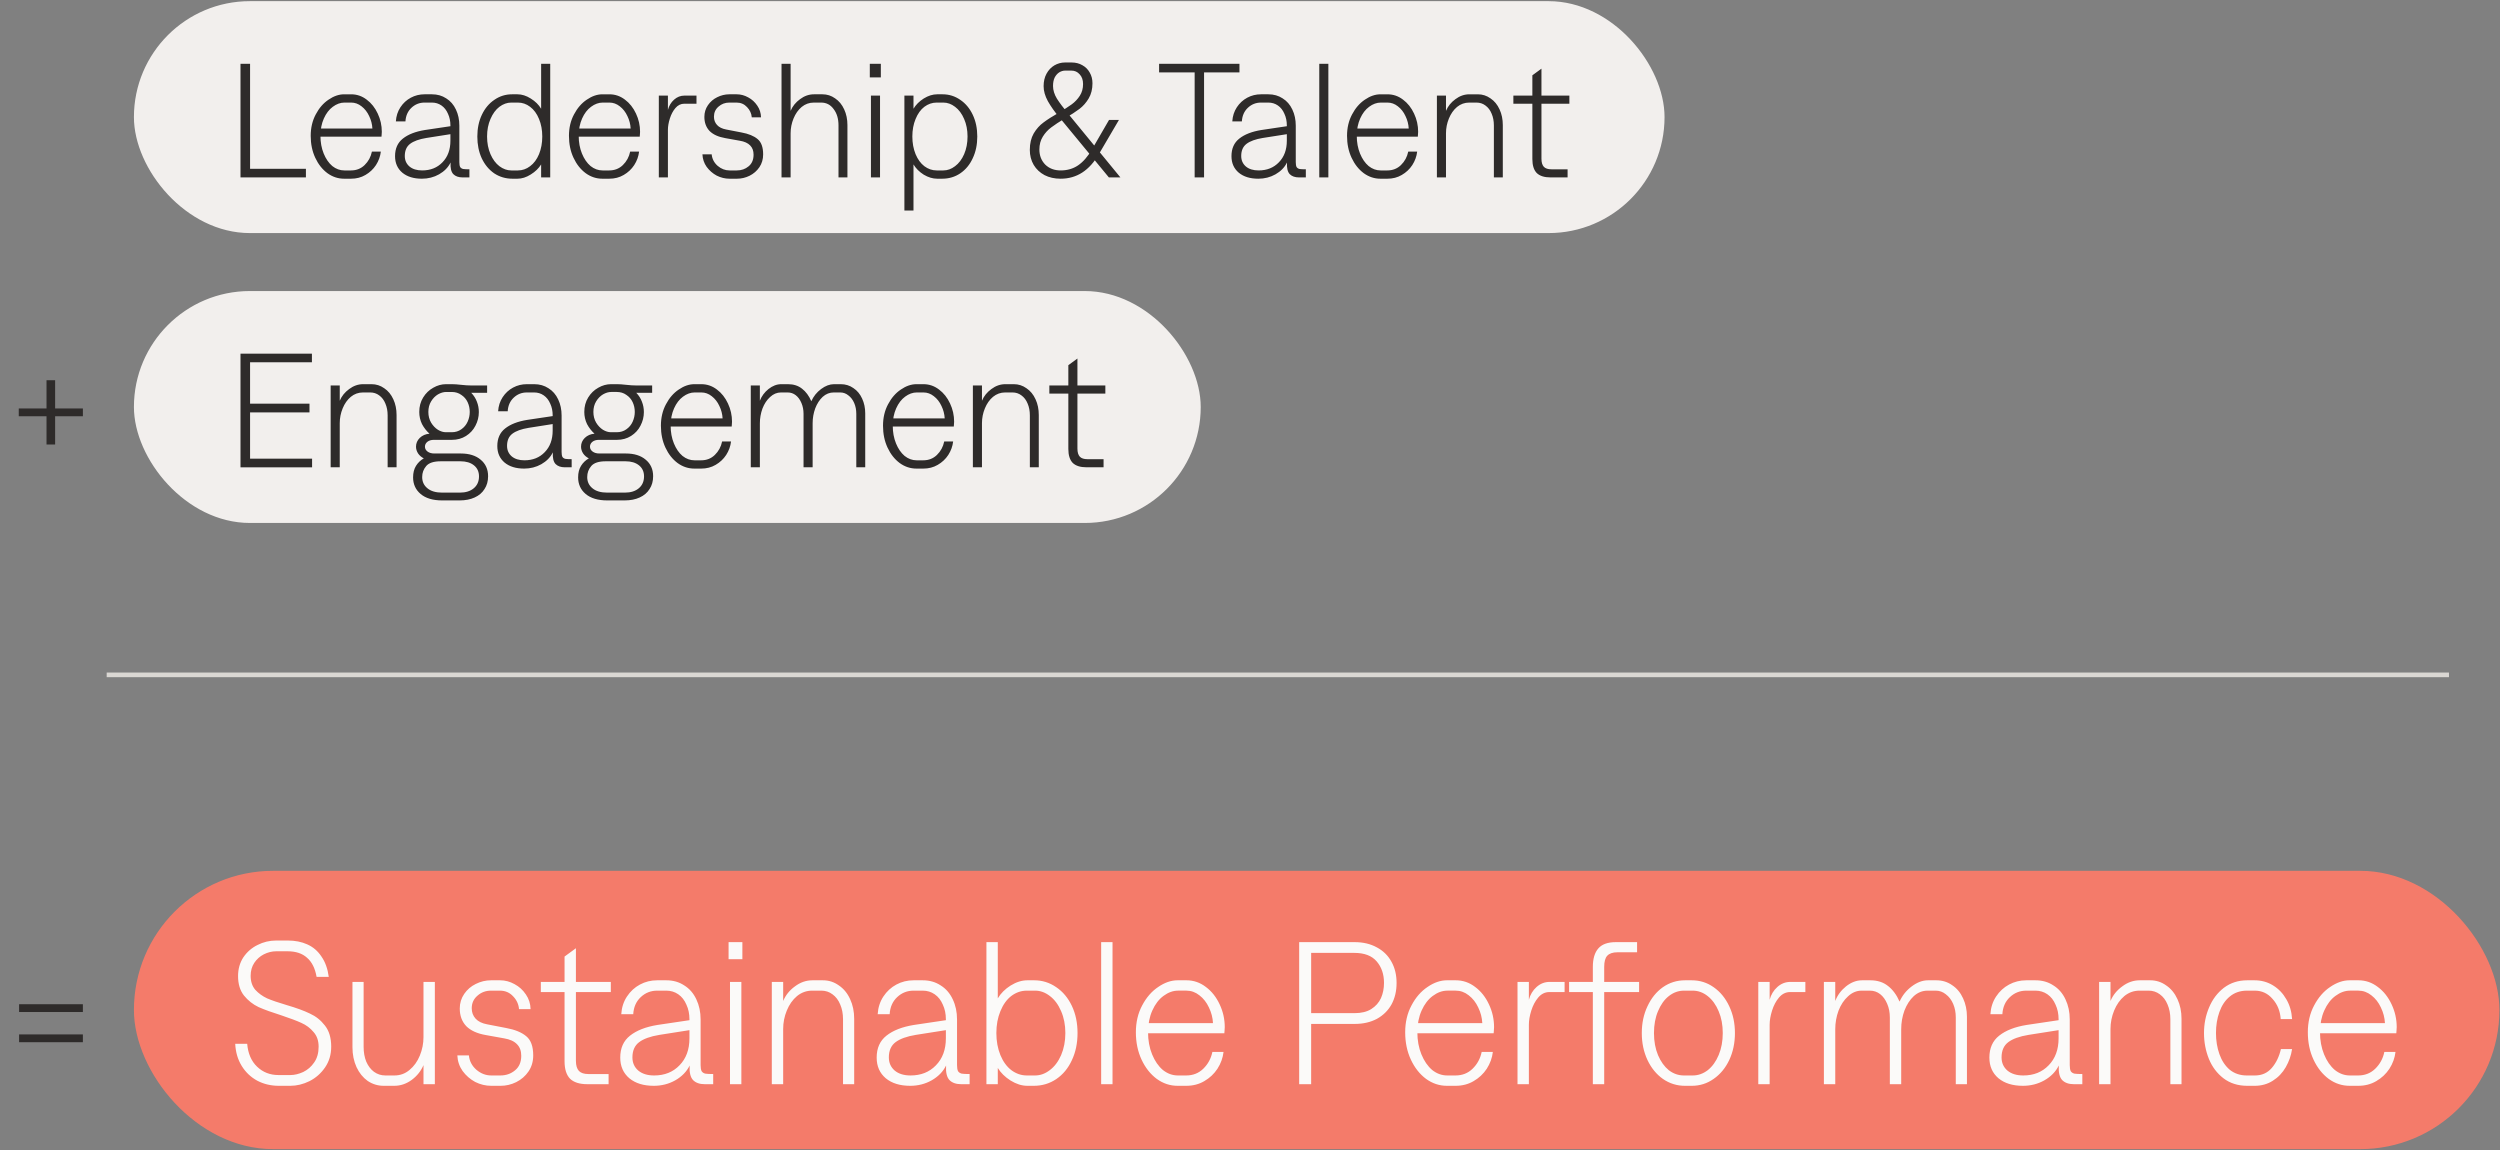
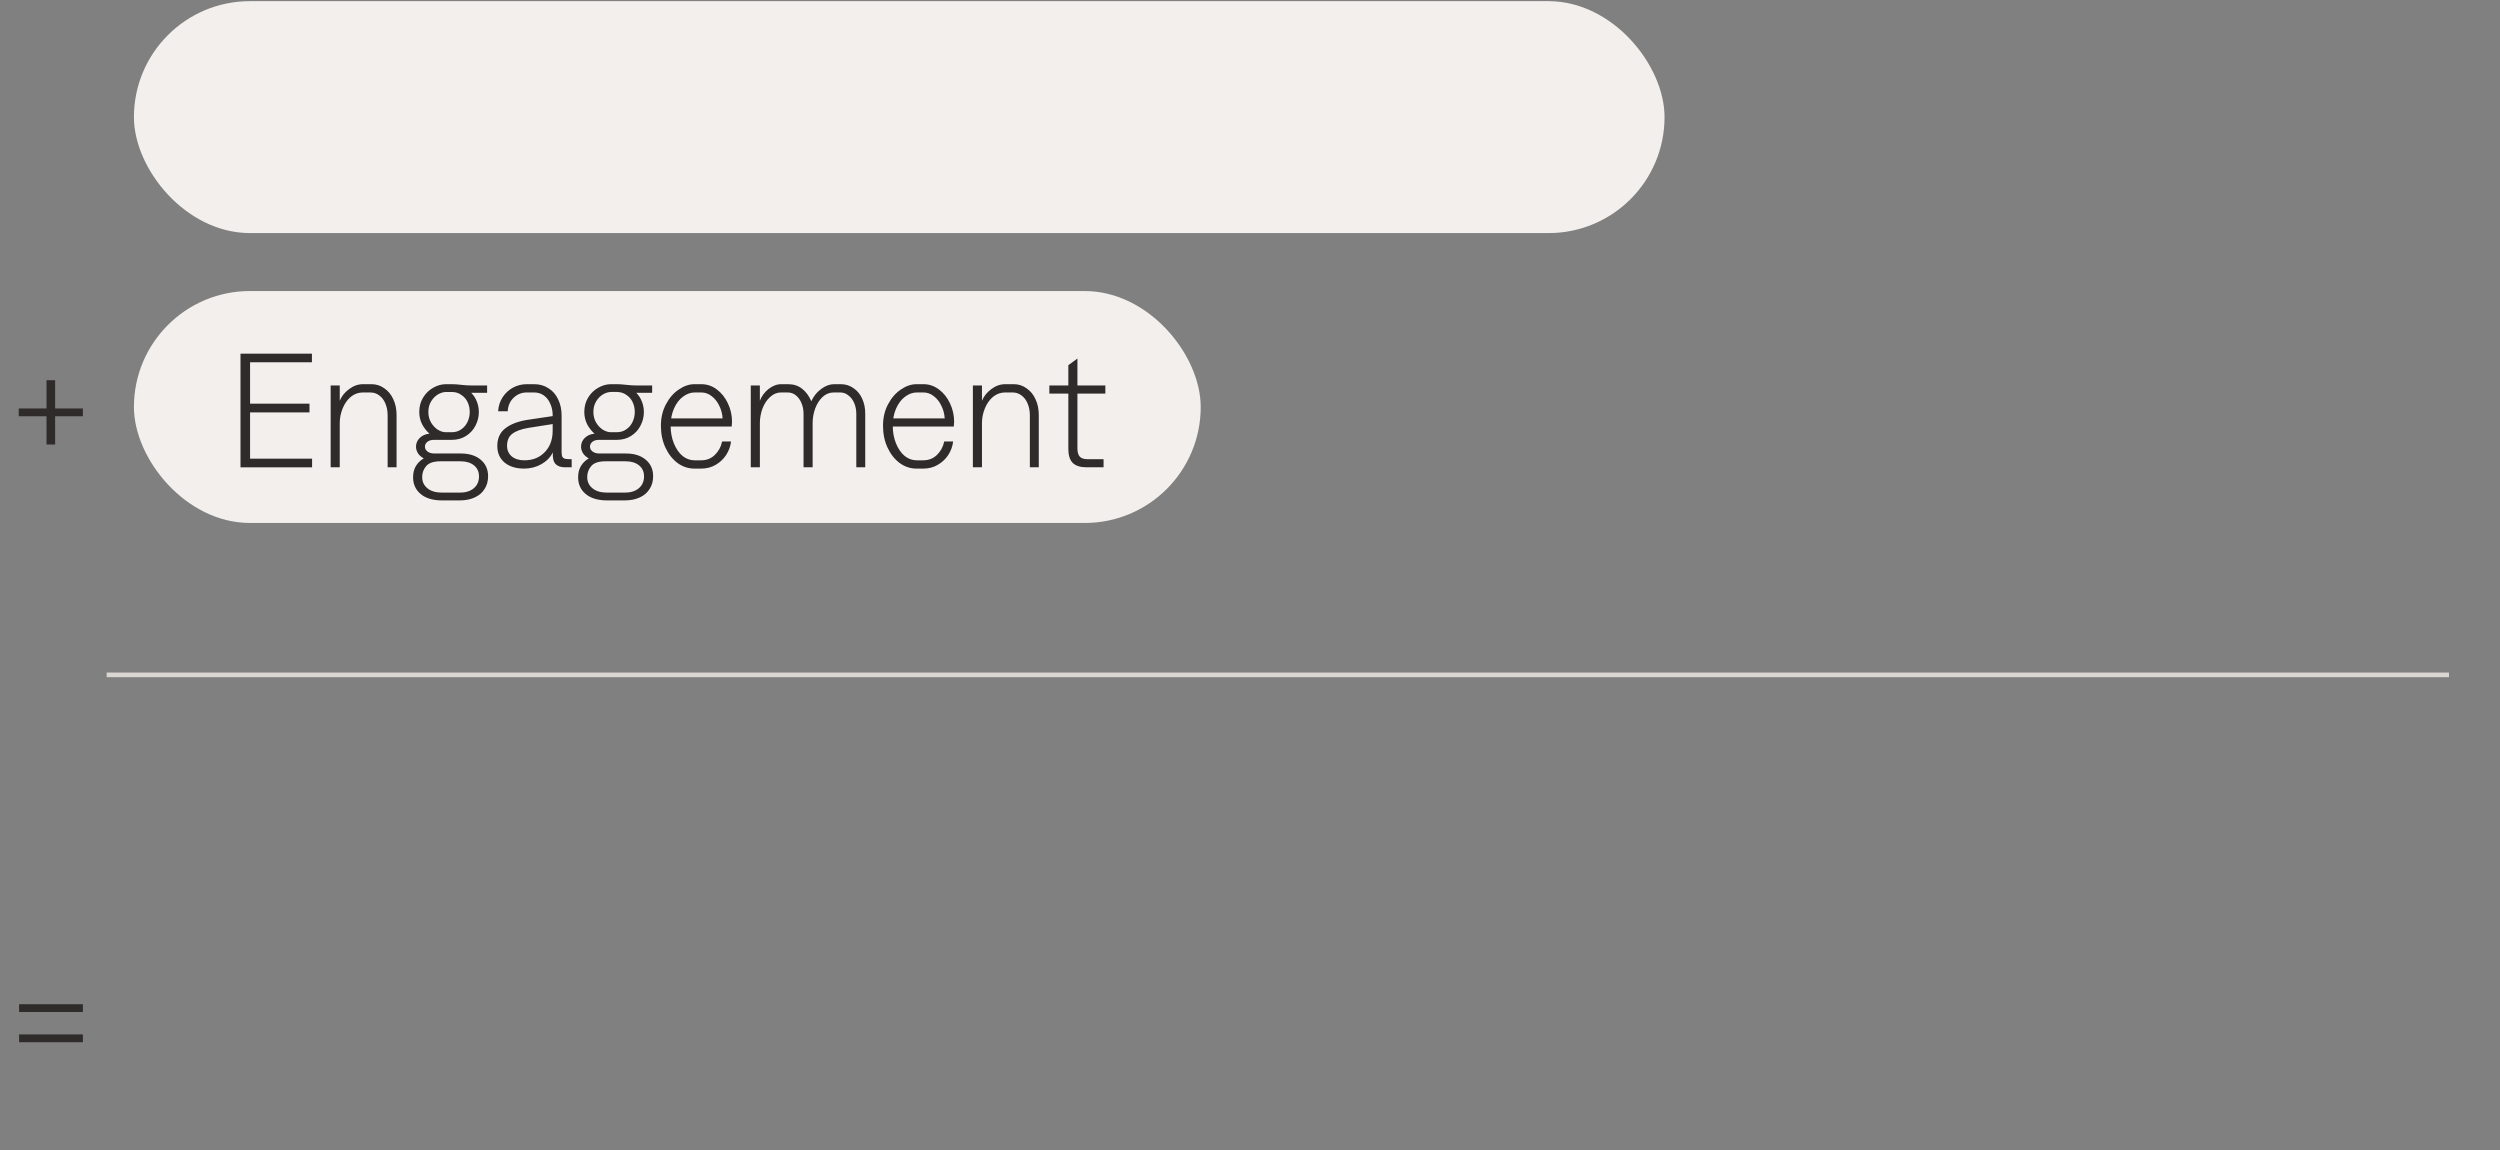
<svg xmlns="http://www.w3.org/2000/svg" fill="none" height="248" viewBox="0 0 539 248" width="539">
  <rect x="0" y="0" width="539" height="248" fill="#808080" stroke="none" />
  <rect fill="#f2efed" height="50" rx="25" width="330" x="28.875" y=".25" />
-   <path d="m51.85 13.75h2.065v22.645h12.04v1.855h-14.105zm17.239 15.54c0 1.4.233 2.672.7 3.815.467 1.143 1.085 2.042 1.855 2.695.793.63 1.657.945 2.59.945h1.435c1.167 0 2.147-.385 2.94-1.155.817-.793 1.342-1.762 1.575-2.905h1.925c-.117 1.027-.467 1.995-1.05 2.905-.583.887-1.342 1.598-2.275 2.135-.91.537-1.948.805-3.115.805h-1.47c-1.307 0-2.508-.397-3.605-1.19-1.097-.817-1.972-1.925-2.625-3.325-.653-1.4-.98-2.975-.98-4.725 0-1.727.362-3.267 1.085-4.62.723-1.377 1.645-2.438 2.765-3.185 1.12-.77 2.24-1.155 3.36-1.155h1.505c1.237 0 2.357.385 3.36 1.155 1.003.747 1.797 1.75 2.38 3.01.583 1.237.875 2.543.875 3.92 0 .21-.012.408-.035.595 0 .163-.012.315-.035.455h-14.105v-1.75h12.145c-.047-.933-.28-1.832-.7-2.695-.397-.863-.945-1.563-1.645-2.1-.677-.537-1.423-.805-2.24-.805h-1.435c-.863 0-1.703.303-2.52.91-.793.583-1.435 1.423-1.925 2.52s-.735 2.345-.735 3.745zm21.859 9.24c-1.75 0-3.15-.432-4.2-1.295-1.05-.887-1.575-2.077-1.575-3.57 0-1.633.56-2.893 1.68-3.78 1.143-.91 2.73-1.528 4.76-1.855l5.88-.875v1.715l-5.565.875c-1.563.257-2.73.677-3.5 1.26s-1.155 1.458-1.155 2.625c0 .933.338 1.692 1.015 2.275.677.56 1.587.84 2.73.84 1.797 0 3.255-.583 4.375-1.75 1.143-1.167 1.715-2.718 1.715-4.655v-3.29c0-.933-.175-1.773-.525-2.52-.327-.77-.793-1.365-1.4-1.785-.607-.42-1.295-.63-2.065-.63h-1.575c-1.097 0-2.042.373-2.835 1.12-.793.747-1.225 1.727-1.295 2.94h-2.065c.07-1.143.397-2.158.98-3.045.583-.887 1.33-1.575 2.24-2.065s1.902-.735 2.975-.735h1.575c1.167 0 2.193.292 3.08.875.91.56 1.61 1.365 2.1 2.415.49 1.027.735 2.182.735 3.465v7.875c0 .467.058.817.175 1.05.14.21.35.35.63.42.28.047.735.07 1.365.07v1.75h-1.47c-.863 0-1.528-.233-1.995-.7-.467-.49-.665-1.33-.595-2.52-.513 1.05-1.342 1.902-2.485 2.555-1.12.63-2.357.945-3.71.945zm19.525 0c-1.447 0-2.754-.385-3.92-1.155-1.144-.793-2.042-1.878-2.695-3.255-.63-1.377-.945-2.94-.945-4.69s.326-3.313.98-4.69c.653-1.377 1.551-2.45 2.695-3.22 1.143-.793 2.415-1.19 3.815-1.19h1.155c.956 0 1.913.303 2.87.91.98.607 1.726 1.342 2.24 2.205v-9.695h1.96v24.5h-1.96v-2.8c-.514.84-1.26 1.563-2.24 2.17-.957.607-1.914.91-2.87.91zm1.19-1.785c.956 0 1.831-.303 2.625-.91.816-.607 1.458-1.47 1.925-2.59.466-1.143.7-2.415.7-3.815s-.234-2.66-.7-3.78c-.467-1.143-1.109-2.018-1.925-2.625-.794-.607-1.669-.91-2.625-.91h-1.435c-.887 0-1.739.303-2.555.91-.794.607-1.435 1.482-1.925 2.625-.49 1.12-.735 2.38-.735 3.78s.245 2.672.735 3.815c.49 1.12 1.131 1.983 1.925 2.59.816.607 1.668.91 2.555.91zm13.105-7.455c0 1.4.233 2.672.7 3.815.466 1.143 1.085 2.042 1.855 2.695.793.63 1.656.945 2.59.945h1.435c1.166 0 2.146-.385 2.94-1.155.816-.793 1.341-1.762 1.575-2.905h1.925c-.117 1.027-.467 1.995-1.05 2.905-.584.887-1.342 1.598-2.275 2.135-.91.537-1.949.805-3.115.805h-1.47c-1.307 0-2.509-.397-3.605-1.19-1.097-.817-1.972-1.925-2.625-3.325-.654-1.4-.98-2.975-.98-4.725 0-1.727.361-3.267 1.085-4.62.723-1.377 1.645-2.438 2.765-3.185 1.12-.77 2.24-1.155 3.36-1.155h1.505c1.236 0 2.356.385 3.36 1.155 1.003.747 1.796 1.75 2.38 3.01.583 1.237.875 2.543.875 3.92 0 .21-.012.408-.035.595 0 .163-.012.315-.035.455h-14.105v-1.75h12.145c-.047-.933-.28-1.832-.7-2.695-.397-.863-.945-1.563-1.645-2.1-.677-.537-1.424-.805-2.24-.805h-1.435c-.864 0-1.704.303-2.52.91-.794.583-1.435 1.423-1.925 2.52s-.735 2.345-.735 3.745zm22.769-6.93c-.747 0-1.388.315-1.925.945-.513.607-.91 1.353-1.19 2.24s-.42 1.703-.42 2.45v10.255h-1.96v-17.64h1.96v3.08c.233-.887.677-1.622 1.33-2.205s1.4-.875 2.24-.875h2.59v1.75zm9.752 16.17c-.957 0-1.879-.222-2.765-.665-.864-.467-1.587-1.097-2.17-1.89-.56-.793-.864-1.692-.91-2.695h1.995c.093.98.525 1.808 1.295 2.485.77.653 1.621.98 2.555.98h1.575c.98 0 1.82-.292 2.52-.875.723-.583 1.085-1.423 1.085-2.52 0-.84-.245-1.505-.735-1.995-.49-.513-1.237-.852-2.24-1.015l-3.115-.56c-1.494-.257-2.625-.77-3.395-1.54-.747-.793-1.12-1.808-1.12-3.045 0-.933.256-1.773.77-2.52.513-.747 1.178-1.318 1.995-1.715.84-.42 1.715-.63 2.625-.63h1.575c.863 0 1.691.222 2.485.665.793.42 1.446 1.015 1.96 1.785.513.747.781 1.587.805 2.52h-1.995c-.07-.84-.409-1.575-1.015-2.205-.607-.653-1.365-.98-2.275-.98h-1.54c-.91 0-1.692.292-2.345.875-.654.56-.98 1.283-.98 2.17 0 .7.221 1.295.665 1.785.443.49 1.108.817 1.995.98l3.255.63c1.54.28 2.706.758 3.5 1.435.793.653 1.19 1.75 1.19 3.29 0 1.05-.269 1.972-.805 2.765-.537.793-1.249 1.412-2.135 1.855-.864.42-1.762.63-2.695.63zm11.208-24.78h1.96v10.15c.42-1.003 1.097-1.843 2.03-2.52.933-.7 1.937-1.05 3.01-1.05h1.82c1.003 0 1.913.292 2.73.875.84.56 1.493 1.353 1.96 2.38.467 1.003.7 2.135.7 3.395v11.27h-1.925v-11.2c0-1.447-.35-2.625-1.05-3.535-.677-.933-1.575-1.4-2.695-1.4h-1.575c-.98 0-1.855.315-2.625.945-.747.63-1.33 1.458-1.75 2.485s-.63 2.088-.63 3.185v9.52h-1.96zm19.277 6.86h1.96v17.64h-1.96zm2.135-6.86v2.94h-2.38v-2.94zm13.302 6.58c1.4 0 2.672.397 3.815 1.19 1.144.77 2.042 1.843 2.695 3.22.654 1.377.98 2.94.98 4.69s-.326 3.313-.98 4.69c-.63 1.377-1.528 2.462-2.695 3.255-1.143.77-2.438 1.155-3.885 1.155h-1.085c-.956 0-1.925-.292-2.905-.875-.956-.607-1.691-1.342-2.205-2.205v9.94h-1.96v-24.78h1.96v2.835c.514-.863 1.249-1.598 2.205-2.205.98-.607 1.949-.91 2.905-.91zm-1.26 1.785c-.956 0-1.843.303-2.66.91-.793.607-1.423 1.482-1.89 2.625-.466 1.12-.7 2.38-.7 3.78s.234 2.672.7 3.815c.467 1.12 1.097 1.983 1.89 2.59.817.607 1.704.91 2.66.91h1.435c.887 0 1.727-.303 2.52-.91.817-.607 1.47-1.47 1.96-2.59.49-1.143.735-2.415.735-3.815s-.245-2.66-.735-3.78c-.49-1.143-1.143-2.018-1.96-2.625-.793-.607-1.633-.91-2.52-.91zm20.078 10.185c0-1.377.28-2.555.84-3.535.583-.98 1.295-1.773 2.135-2.38.84-.63 1.936-1.33 3.29-2.1 1.166-.7 2.088-1.295 2.765-1.785.7-.513 1.283-1.132 1.75-1.855.466-.723.7-1.563.7-2.52 0-.887-.245-1.587-.735-2.1-.467-.537-1.062-.805-1.785-.805h-1.33c-.444 0-.875.128-1.295.385-.397.257-.724.63-.98 1.12-.234.49-.35 1.097-.35 1.82 0 .887.28 1.797.84 2.73.583.91 1.388 1.983 2.415 3.22l.245.315 11.025 13.44h-2.485l-10.185-12.355-.455-.525c-1.05-1.26-1.89-2.45-2.52-3.57-.607-1.12-.91-2.193-.91-3.22s.21-1.925.63-2.695.98-1.365 1.68-1.785c.723-.42 1.493-.63 2.31-.63h1.4c.886 0 1.668.198 2.345.595.676.373 1.201.898 1.575 1.575.396.677.595 1.447.595 2.31 0 1.26-.269 2.345-.805 3.255-.537.91-1.202 1.668-1.995 2.275-.77.583-1.832 1.272-3.185 2.065-1.19.723-2.159 1.365-2.905 1.925-.724.537-1.33 1.202-1.82 1.995s-.735 1.715-.735 2.765c0 1.307.42 2.392 1.26 3.255.863.84 1.971 1.26 3.325 1.26 1.423 0 2.671-.362 3.745-1.085 1.096-.747 2.088-1.878 2.975-3.395l3.71-6.405h2.135l-4.27 7.28c-1.05 1.82-2.264 3.173-3.64 4.06-1.377.887-2.929 1.33-4.655 1.33-1.307 0-2.462-.257-3.465-.77-1.004-.537-1.785-1.272-2.345-2.205-.56-.957-.84-2.042-.84-3.255zm35.537-16.695h-7.665v-1.855h17.325v1.855h-7.63v22.645h-2.03zm13.714 22.925c-1.75 0-3.15-.432-4.2-1.295-1.05-.887-1.575-2.077-1.575-3.57 0-1.633.56-2.893 1.68-3.78 1.144-.91 2.73-1.528 4.76-1.855l5.88-.875v1.715l-5.565.875c-1.563.257-2.73.677-3.5 1.26s-1.155 1.458-1.155 2.625c0 .933.339 1.692 1.015 2.275.677.56 1.587.84 2.73.84 1.797 0 3.255-.583 4.375-1.75 1.144-1.167 1.715-2.718 1.715-4.655v-3.29c0-.933-.175-1.773-.525-2.52-.326-.77-.793-1.365-1.4-1.785-.606-.42-1.295-.63-2.065-.63h-1.575c-1.096 0-2.041.373-2.835 1.12-.793.747-1.225 1.727-1.295 2.94h-2.065c.07-1.143.397-2.158.98-3.045.584-.887 1.33-1.575 2.24-2.065s1.902-.735 2.975-.735h1.575c1.167 0 2.194.292 3.08.875.91.56 1.61 1.365 2.1 2.415.49 1.027.735 2.182.735 3.465v7.875c0 .467.059.817.175 1.05.14.21.35.35.63.42.28.047.735.07 1.365.07v1.75h-1.47c-.863 0-1.528-.233-1.995-.7-.466-.49-.665-1.33-.595-2.52-.513 1.05-1.341 1.902-2.485 2.555-1.12.63-2.356.945-3.71.945zm13.155-24.78h1.96v24.5h-1.96zm8.086 15.54c0 1.4.234 2.672.7 3.815.467 1.143 1.085 2.042 1.855 2.695.794.63 1.657.945 2.59.945h1.435c1.167 0 2.147-.385 2.94-1.155.817-.793 1.342-1.762 1.575-2.905h1.925c-.116 1.027-.466 1.995-1.05 2.905-.583.887-1.341 1.598-2.275 2.135-.91.537-1.948.805-3.115.805h-1.47c-1.306 0-2.508-.397-3.605-1.19-1.096-.817-1.971-1.925-2.625-3.325-.653-1.4-.98-2.975-.98-4.725 0-1.727.362-3.267 1.085-4.62.724-1.377 1.645-2.438 2.765-3.185 1.12-.77 2.24-1.155 3.36-1.155h1.505c1.237 0 2.357.385 3.36 1.155 1.004.747 1.797 1.75 2.38 3.01.584 1.237.875 2.543.875 3.92 0 .21-.011.408-.035.595 0 .163-.011.315-.035.455h-14.105v-1.75h12.145c-.046-.933-.28-1.832-.7-2.695-.396-.863-.945-1.563-1.645-2.1-.676-.537-1.423-.805-2.24-.805h-1.435c-.863 0-1.703.303-2.52.91-.793.583-1.435 1.423-1.925 2.52s-.735 2.345-.735 3.745zm17.275-8.68h1.96v3.29c.42-1.003 1.097-1.843 2.03-2.52.933-.7 1.937-1.05 3.01-1.05h1.82c1.003 0 1.913.292 2.73.875.84.56 1.493 1.353 1.96 2.38.467 1.003.7 2.135.7 3.395v11.27h-1.925v-11.2c0-.957-.163-1.808-.49-2.555-.303-.747-.747-1.33-1.33-1.75-.56-.42-1.202-.63-1.925-.63h-1.575c-.98 0-1.855.315-2.625.945-.747.63-1.33 1.458-1.75 2.485s-.63 2.088-.63 3.185v9.52h-1.96zm22.541-5.81v5.81h6.02v1.75h-6.02v11.865c0 .793.175 1.377.525 1.75.35.35.887.525 1.61.525h3.5v1.75h-3.675c-1.33 0-2.321-.315-2.975-.945-.63-.653-.945-1.657-.945-3.01v-11.935h-4.095v-1.75h4.095v-4.375z" fill="#2e2b2a" />
  <rect fill="#f2efed" height="50" rx="25" width="230" x="28.875" y="62.75" />
  <path d="m51.85 76.25h15.4v1.855h-13.335v8.925h12.81v1.89h-12.81v9.975h13.37v1.855h-15.435zm19.44 6.86h1.96v3.29c.42-1.003 1.097-1.843 2.03-2.52.933-.7 1.937-1.05 3.01-1.05h1.82c1.003 0 1.913.292 2.73.875.84.56 1.493 1.353 1.96 2.38.467 1.003.7 2.135.7 3.395v11.27h-1.925v-11.2c0-.957-.163-1.808-.49-2.555-.303-.747-.747-1.33-1.33-1.75-.56-.42-1.202-.63-1.925-.63h-1.575c-.98 0-1.855.315-2.625.945-.747.63-1.33 1.458-1.75 2.485s-.63 2.088-.63 3.185v9.52h-1.96zm24.037 24.78c-2.007 0-3.558-.467-4.655-1.4-1.073-.91-1.61-2.1-1.61-3.57 0-.98.21-1.808.63-2.485.42-.677.98-1.213 1.68-1.61-.513-.257-.922-.607-1.225-1.05-.303-.467-.455-.957-.455-1.47 0-.723.268-1.353.805-1.89.56-.537 1.26-.84 2.1-.91-.653-.583-1.19-1.272-1.61-2.065-.397-.817-.595-1.692-.595-2.625 0-1.167.28-2.205.84-3.115s1.283-1.61 2.17-2.1c.887-.513 1.808-.77 2.765-.77h1.26c.537 0 1.202.047 1.995.14.817.093 1.552.14 2.205.14h3.395v1.575h-3.43c.56.583.969 1.225 1.225 1.925.28.7.42 1.447.42 2.24 0 1.027-.245 2.007-.735 2.94-.466.91-1.143 1.645-2.03 2.205-.886.56-1.901.84-3.045.84h-3.885c-.583 0-1.05.14-1.4.42s-.525.63-.525 1.05.187.77.56 1.05c.373.28.863.42 1.47.42h5.705c1.797 0 3.22.443 4.27 1.33 1.074.887 1.61 2.077 1.61 3.57 0 1.073-.256 1.995-.77 2.765-.49.793-1.201 1.4-2.135 1.82-.91.42-1.983.63-3.22.63zm3.815-1.68c1.26 0 2.264-.315 3.01-.945.747-.63 1.12-1.482 1.12-2.555 0-1.003-.361-1.797-1.085-2.38-.723-.583-1.691-.875-2.905-.875h-4.27c-1.493 0-2.532.338-3.115 1.015-.583.677-.875 1.47-.875 2.38 0 1.003.373 1.808 1.12 2.415.747.63 1.808.945 3.185.945zm-1.75-13.02c.793 0 1.482-.21 2.065-.63.607-.42 1.062-.968 1.365-1.645.304-.677.455-1.377.455-2.1 0-.747-.151-1.447-.455-2.1-.303-.653-.758-1.178-1.365-1.575-.583-.42-1.272-.63-2.065-.63h-1.19c-.583 0-1.178.175-1.785.525-.583.35-1.073.852-1.47 1.505-.397.653-.595 1.412-.595 2.275s.198 1.633.595 2.31c.397.653.887 1.167 1.47 1.54.583.35 1.155.525 1.715.525zm15.602 7.84c-1.75 0-3.15-.432-4.2-1.295-1.05-.887-1.575-2.077-1.575-3.57 0-1.633.56-2.893 1.68-3.78 1.144-.91 2.73-1.528 4.76-1.855l5.88-.875v1.715l-5.565.875c-1.563.257-2.73.677-3.5 1.26s-1.155 1.458-1.155 2.625c0 .933.339 1.692 1.015 2.275.677.56 1.587.84 2.73.84 1.797 0 3.255-.583 4.375-1.75 1.144-1.167 1.715-2.718 1.715-4.655v-3.29c0-.933-.175-1.773-.525-2.52-.326-.77-.793-1.365-1.4-1.785-.606-.42-1.295-.63-2.065-.63h-1.575c-1.096 0-2.041.373-2.835 1.12-.793.747-1.225 1.727-1.295 2.94h-2.065c.07-1.143.397-2.158.98-3.045.584-.887 1.33-1.575 2.24-2.065s1.902-.735 2.975-.735h1.575c1.167 0 2.194.292 3.08.875.91.56 1.61 1.365 2.1 2.415.49 1.027.735 2.182.735 3.465v7.875c0 .467.059.817.175 1.05.14.21.35.35.63.42.28.047.735.07 1.365.07v1.75h-1.47c-.863 0-1.528-.233-1.995-.7-.466-.49-.665-1.33-.595-2.52-.513 1.05-1.341 1.902-2.485 2.555-1.12.63-2.356.945-3.71.945zm17.914 6.86c-2.006 0-3.558-.467-4.655-1.4-1.073-.91-1.61-2.1-1.61-3.57 0-.98.21-1.808.63-2.485.42-.677.98-1.213 1.68-1.61-.513-.257-.921-.607-1.225-1.05-.303-.467-.455-.957-.455-1.47 0-.723.269-1.353.805-1.89.56-.537 1.26-.84 2.1-.91-.653-.583-1.19-1.272-1.61-2.065-.396-.817-.595-1.692-.595-2.625 0-1.167.28-2.205.84-3.115s1.284-1.61 2.17-2.1c.887-.513 1.809-.77 2.765-.77h1.26c.537 0 1.202.047 1.995.14.817.093 1.552.14 2.205.14h3.395v1.575h-3.43c.56.583.969 1.225 1.225 1.925.28.7.42 1.447.42 2.24 0 1.027-.245 2.007-.735 2.94-.466.91-1.143 1.645-2.03 2.205-.886.56-1.901.84-3.045.84h-3.885c-.583 0-1.05.14-1.4.42s-.525.63-.525 1.05.187.77.56 1.05c.374.28.864.42 1.47.42h5.705c1.797 0 3.22.443 4.27 1.33 1.074.887 1.61 2.077 1.61 3.57 0 1.073-.256 1.995-.77 2.765-.49.793-1.201 1.4-2.135 1.82-.91.42-1.983.63-3.22.63zm3.815-1.68c1.26 0 2.264-.315 3.01-.945.747-.63 1.12-1.482 1.12-2.555 0-1.003-.361-1.797-1.085-2.38-.723-.583-1.691-.875-2.905-.875h-4.27c-1.493 0-2.531.338-3.115 1.015-.583.677-.875 1.47-.875 2.38 0 1.003.374 1.808 1.12 2.415.747.63 1.809.945 3.185.945zm-1.75-13.02c.794 0 1.482-.21 2.065-.63.607-.42 1.062-.968 1.365-1.645.304-.677.455-1.377.455-2.1 0-.747-.151-1.447-.455-2.1-.303-.653-.758-1.178-1.365-1.575-.583-.42-1.271-.63-2.065-.63h-1.19c-.583 0-1.178.175-1.785.525-.583.35-1.073.852-1.47 1.505-.396.653-.595 1.412-.595 2.275s.199 1.633.595 2.31c.397.653.887 1.167 1.47 1.54.584.35 1.155.525 1.715.525zm11.619-1.4c0 1.4.233 2.672.7 3.815.466 1.143 1.085 2.042 1.855 2.695.793.63 1.656.945 2.59.945h1.435c1.166 0 2.146-.385 2.94-1.155.816-.793 1.341-1.762 1.575-2.905h1.925c-.117 1.027-.467 1.995-1.05 2.905-.584.887-1.342 1.598-2.275 2.135-.91.537-1.949.805-3.115.805h-1.47c-1.307 0-2.509-.397-3.605-1.19-1.097-.817-1.972-1.925-2.625-3.325-.654-1.4-.98-2.975-.98-4.725 0-1.727.361-3.267 1.085-4.62.723-1.377 1.645-2.438 2.765-3.185 1.12-.77 2.24-1.155 3.36-1.155h1.505c1.236 0 2.356.385 3.36 1.155 1.003.747 1.796 1.75 2.38 3.01.583 1.237.875 2.543.875 3.92 0 .21-.012.408-.035.595 0 .163-.012.315-.035.455h-14.105v-1.75h12.145c-.047-.933-.28-1.832-.7-2.695-.397-.863-.945-1.563-1.645-2.1-.677-.537-1.424-.805-2.24-.805h-1.435c-.864 0-1.704.303-2.52.91-.794.583-1.435 1.423-1.925 2.52s-.735 2.345-.735 3.745zm17.274-8.68h1.96v3.29c.374-.98.992-1.82 1.855-2.52.887-.7 1.809-1.05 2.765-1.05h1.435c1.214 0 2.229.327 3.045.98.817.63 1.482 1.528 1.995 2.695.467-1.05 1.167-1.925 2.1-2.625.934-.7 1.867-1.05 2.8-1.05h1.435c1.027 0 1.937.28 2.73.84.817.537 1.447 1.295 1.89 2.275.444.957.665 2.018.665 3.185v11.62h-1.925v-11.515c0-.863-.151-1.645-.455-2.345-.303-.7-.723-1.248-1.26-1.645-.513-.42-1.096-.63-1.75-.63h-1.4c-.886 0-1.68.315-2.38.945-.676.63-1.213 1.458-1.61 2.485-.373 1.027-.56 2.1-.56 3.22v9.485h-1.96v-11.515c0-.863-.151-1.645-.455-2.345-.303-.723-.711-1.283-1.225-1.68-.513-.397-1.096-.595-1.75-.595h-1.435c-.863 0-1.645.327-2.345.98-.7.63-1.248 1.458-1.645 2.485-.373 1.027-.56 2.088-.56 3.185v9.485h-1.96zm30.612 8.68c0 1.4.233 2.672.7 3.815.466 1.143 1.085 2.042 1.855 2.695.793.63 1.656.945 2.59.945h1.435c1.166 0 2.146-.385 2.94-1.155.816-.793 1.341-1.762 1.575-2.905h1.925c-.117 1.027-.467 1.995-1.05 2.905-.584.887-1.342 1.598-2.275 2.135-.91.537-1.949.805-3.115.805h-1.47c-1.307 0-2.509-.397-3.605-1.19-1.097-.817-1.972-1.925-2.625-3.325-.654-1.4-.98-2.975-.98-4.725 0-1.727.361-3.267 1.085-4.62.723-1.377 1.645-2.438 2.765-3.185 1.12-.77 2.24-1.155 3.36-1.155h1.505c1.236 0 2.356.385 3.36 1.155 1.003.747 1.796 1.75 2.38 3.01.583 1.237.875 2.543.875 3.92 0 .21-.012.408-.035.595 0 .163-.012.315-.035.455h-14.105v-1.75h12.145c-.047-.933-.28-1.832-.7-2.695-.397-.863-.945-1.563-1.645-2.1-.677-.537-1.424-.805-2.24-.805h-1.435c-.864 0-1.704.303-2.52.91-.794.583-1.435 1.423-1.925 2.52s-.735 2.345-.735 3.745zm17.274-8.68h1.96v3.29c.42-1.003 1.097-1.843 2.03-2.52.933-.7 1.937-1.05 3.01-1.05h1.82c1.003 0 1.913.292 2.73.875.84.56 1.493 1.353 1.96 2.38.467 1.003.7 2.135.7 3.395v11.27h-1.925v-11.2c0-.957-.163-1.808-.49-2.555-.303-.747-.747-1.33-1.33-1.75-.56-.42-1.202-.63-1.925-.63h-1.575c-.98 0-1.855.315-2.625.945-.747.63-1.33 1.458-1.75 2.485s-.63 2.088-.63 3.185v9.52h-1.96zm22.541-5.81v5.81h6.02v1.75h-6.02v11.865c0 .793.175 1.377.525 1.75.35.35.887.525 1.61.525h3.5v1.75h-3.675c-1.33 0-2.321-.315-2.975-.945-.63-.653-.945-1.657-.945-3.01v-11.935h-4.095v-1.75h4.095v-4.375z" fill="#2e2b2a" />
  <path d="m4.045 88.065h13.825v1.68h-13.825zm7.84-6.09v13.86h-1.855v-13.86z" fill="#2e2b2a" />
-   <rect fill="#f47b6a" height="60" rx="30" width="510" x="28.875" y="187.75" />
-   <path d="m60.119 234.1c-1.692 0-3.237-.365-4.637-1.094-1.4-.758-2.523-1.823-3.369-3.194-.846-1.37-1.312-2.96-1.4-4.768h2.581c.175 2.1.889 3.748 2.144 4.943 1.254 1.196 2.785 1.794 4.594 1.794h2.581c.875 0 1.794-.219 2.756-.656.963-.467 1.75-1.152 2.362-2.056.642-.904.963-2.042.963-3.413 0-1.283-.365-2.333-1.094-3.15-.7-.846-1.575-1.502-2.625-1.969-1.021-.466-2.45-1.006-4.287-1.618-2.042-.642-3.69-1.24-4.944-1.794-1.225-.583-2.275-1.415-3.15-2.494-.846-1.079-1.269-2.479-1.269-4.2 0-1.516.379-2.858 1.137-4.025.787-1.166 1.808-2.056 3.062-2.669 1.254-.641 2.596-.962 4.025-.962h2.494c1.575 0 2.975.277 4.2.831 1.254.554 2.275 1.429 3.062 2.625.817 1.167 1.342 2.625 1.575 4.375h-2.625c-.321-1.837-1.006-3.208-2.056-4.112-1.021-.934-2.421-1.4-4.2-1.4h-2.45c-.904 0-1.794.218-2.669.656-.846.437-1.531 1.05-2.056 1.837-.525.788-.787 1.721-.787 2.8 0 1.225.335 2.232 1.006 3.019.7.759 1.546 1.371 2.538 1.838 1.021.437 2.421.918 4.2 1.443 2.1.613 3.777 1.225 5.031 1.838 1.283.583 2.362 1.444 3.237 2.581.904 1.138 1.356 2.654 1.356 4.55 0 1.692-.438 3.179-1.312 4.463-.875 1.283-1.998 2.275-3.369 2.975-1.371.671-2.756 1.006-4.156 1.006zm33.635-.35h-2.45v-4.113c-.525 1.255-1.371 2.319-2.538 3.194-1.167.846-2.421 1.269-3.763 1.269h-2.275c-1.254 0-2.406-.35-3.456-1.05-1.021-.729-1.823-1.721-2.406-2.975-.583-1.283-.875-2.713-.875-4.288v-14.087h2.406v14c0 1.196.19 2.26.569 3.194.408.933.963 1.662 1.663 2.187.729.525 1.546.788 2.45.788h1.969c1.225 0 2.304-.394 3.237-1.182.963-.787 1.706-1.822 2.231-3.106.525-1.283.787-2.61.787-3.981v-11.9h2.45zm12.153.35c-1.196 0-2.348-.277-3.456-.831-1.08-.584-1.984-1.371-2.713-2.363-.7-.991-1.079-2.114-1.137-3.369h2.493c.117 1.225.657 2.261 1.619 3.107.963.816 2.027 1.225 3.194 1.225h1.969c1.225 0 2.275-.365 3.15-1.094.904-.729 1.356-1.779 1.356-3.15 0-1.05-.306-1.881-.919-2.494-.612-.641-1.546-1.064-2.8-1.269l-3.894-.7c-1.866-.32-3.281-.962-4.243-1.925-.934-.991-1.4-2.26-1.4-3.806 0-1.166.321-2.216.962-3.15.642-.933 1.473-1.648 2.494-2.144 1.05-.525 2.144-.787 3.281-.787h1.969c1.079 0 2.114.277 3.106.831.992.525 1.808 1.269 2.45 2.231.642.934.977 1.984 1.006 3.15h-2.493c-.088-1.05-.511-1.968-1.269-2.756-.758-.816-1.706-1.225-2.844-1.225h-1.925c-1.137 0-2.114.365-2.931 1.094-.817.7-1.225 1.604-1.225 2.712 0 .875.277 1.619.831 2.232.554.612 1.386 1.021 2.494 1.225l4.069.787c1.925.35 3.383.948 4.375 1.794.991.817 1.487 2.187 1.487 4.112 0 1.313-.335 2.465-1.006 3.457-.671.991-1.561 1.764-2.669 2.318-1.079.526-2.202.788-3.369.788zm18.261-29.663v7.263h7.525v2.187h-7.525v14.832c0 .991.219 1.721.657 2.187.437.438 1.108.656 2.012.656h4.375v2.188h-4.594c-1.662 0-2.902-.394-3.718-1.181-.788-.817-1.182-2.071-1.182-3.763v-14.919h-5.118v-2.187h5.118v-5.469zm16.776 29.663c-2.187 0-3.937-.54-5.25-1.619-1.312-1.108-1.969-2.596-1.969-4.462 0-2.042.7-3.617 2.1-4.725 1.43-1.138 3.413-1.911 5.95-2.319l7.35-1.094v2.144l-6.956 1.094c-1.954.321-3.412.846-4.375 1.575-.962.729-1.444 1.823-1.444 3.281 0 1.167.423 2.115 1.269 2.844.846.7 1.983 1.05 3.413 1.05 2.245 0 4.068-.729 5.468-2.188 1.43-1.458 2.144-3.398 2.144-5.819v-4.112c0-1.167-.219-2.217-.656-3.15-.408-.963-.992-1.706-1.75-2.231s-1.619-.788-2.581-.788h-1.969c-1.371 0-2.552.467-3.544 1.4-.992.934-1.531 2.159-1.619 3.675h-2.581c.088-1.429.496-2.698 1.225-3.806s1.663-1.969 2.8-2.581c1.138-.613 2.377-.919 3.719-.919h1.969c1.458 0 2.741.365 3.85 1.094 1.137.7 2.012 1.706 2.625 3.018.612 1.284.918 2.728.918 4.332v9.843c0 .584.073 1.021.219 1.313.175.262.438.437.788.525.35.058.918.087 1.706.087v2.188h-1.838c-1.079 0-1.91-.292-2.493-.875-.584-.613-.832-1.663-.744-3.15-.642 1.312-1.677 2.377-3.106 3.194-1.4.787-2.946 1.181-4.638 1.181zm16.443-22.4h2.45v22.05h-2.45zm2.669-8.575v3.675h-2.975v-3.675zm6.346 8.575h2.45v4.112c.525-1.254 1.371-2.304 2.537-3.15 1.167-.875 2.421-1.312 3.763-1.312h2.275c1.254 0 2.392.365 3.412 1.094 1.05.7 1.867 1.691 2.45 2.975.584 1.254.875 2.668.875 4.243v14.088h-2.406v-14c0-1.196-.204-2.26-.612-3.194-.38-.933-.934-1.662-1.663-2.187-.7-.525-1.502-.788-2.406-.788h-1.969c-1.225 0-2.319.394-3.281 1.181-.933.788-1.663 1.823-2.188 3.107-.525 1.283-.787 2.61-.787 3.981v11.9h-2.45zm29.828 22.4c-2.188 0-3.938-.54-5.25-1.619-1.313-1.108-1.969-2.596-1.969-4.462 0-2.042.7-3.617 2.1-4.725 1.429-1.138 3.413-1.911 5.95-2.319l7.35-1.094v2.144l-6.956 1.094c-1.954.321-3.413.846-4.375 1.575-.963.729-1.444 1.823-1.444 3.281 0 1.167.423 2.115 1.269 2.844.846.7 1.983 1.05 3.412 1.05 2.246 0 4.069-.729 5.469-2.188 1.429-1.458 2.144-3.398 2.144-5.819v-4.112c0-1.167-.219-2.217-.656-3.15-.409-.963-.992-1.706-1.75-2.231-.759-.525-1.619-.788-2.582-.788h-1.968c-1.371 0-2.553.467-3.544 1.4-.992.934-1.531 2.159-1.619 3.675h-2.581c.087-1.429.496-2.698 1.225-3.806s1.662-1.969 2.8-2.581c1.137-.613 2.377-.919 3.719-.919h1.968c1.459 0 2.742.365 3.85 1.094 1.138.7 2.013 1.706 2.625 3.018.613 1.284.919 2.728.919 4.332v9.843c0 .584.073 1.021.219 1.313.175.262.437.437.787.525.35.058.919.087 1.707.087v2.188h-1.838c-1.079 0-1.91-.292-2.494-.875-.583-.613-.831-1.663-.743-3.15-.642 1.312-1.678 2.377-3.107 3.194-1.4.787-2.946 1.181-4.637 1.181zm25.28 0c-1.196 0-2.406-.379-3.631-1.138-1.196-.758-2.115-1.662-2.756-2.712v3.5h-2.45v-30.625h2.45v12.119c.641-1.079 1.56-1.998 2.756-2.757 1.225-.758 2.435-1.137 3.631-1.137h1.444c1.75 0 3.339.496 4.769 1.487 1.429.963 2.552 2.305 3.368 4.025.817 1.721 1.225 3.675 1.225 5.863 0 2.187-.408 4.142-1.225 5.862-.787 1.721-1.91 3.078-3.368 4.069-1.43.963-3.048 1.444-4.857 1.444zm1.663-2.231c1.108 0 2.158-.379 3.15-1.138 1.02-.758 1.837-1.837 2.45-3.237.612-1.429.918-3.019.918-4.769s-.306-3.325-.918-4.725c-.613-1.429-1.43-2.523-2.45-3.281-.992-.759-2.042-1.138-3.15-1.138h-1.794c-1.196 0-2.304.379-3.325 1.138-.992.758-1.779 1.852-2.363 3.281-.583 1.4-.875 2.975-.875 4.725s.292 3.34.875 4.769c.584 1.4 1.371 2.479 2.363 3.237 1.021.759 2.129 1.138 3.325 1.138zm14.237-28.744h2.45v30.625h-2.45zm10.109 19.425c0 1.75.291 3.34.875 4.769.583 1.429 1.356 2.552 2.319 3.368.991.788 2.07 1.182 3.237 1.182h1.794c1.458 0 2.683-.482 3.675-1.444 1.021-.992 1.677-2.202 1.969-3.631h2.406c-.146 1.283-.584 2.493-1.313 3.631-.729 1.108-1.677 1.998-2.843 2.669-1.138.671-2.436 1.006-3.894 1.006h-1.838c-1.633 0-3.135-.496-4.506-1.488-1.371-1.02-2.465-2.406-3.281-4.156-.817-1.75-1.225-3.719-1.225-5.906 0-2.158.452-4.083 1.356-5.775.904-1.721 2.056-3.048 3.456-3.981 1.4-.963 2.8-1.444 4.2-1.444h1.882c1.545 0 2.945.481 4.2 1.444 1.254.933 2.245 2.187 2.975 3.762.729 1.546 1.093 3.179 1.093 4.9 0 .263-.014.511-.043.744 0 .204-.015.394-.044.569h-17.631v-2.188h15.181c-.059-1.166-.35-2.289-.875-3.369-.496-1.079-1.181-1.954-2.056-2.625-.846-.67-1.78-1.006-2.8-1.006h-1.794c-1.079 0-2.129.379-3.15 1.138-.992.729-1.794 1.779-2.406 3.15-.613 1.371-.919 2.931-.919 4.681zm32.583-19.425h11.988c1.808 0 3.398.379 4.769 1.137 1.37.73 2.42 1.765 3.15 3.107.729 1.312 1.093 2.829 1.093 4.55 0 1.75-.364 3.296-1.093 4.637-.73 1.313-1.78 2.348-3.15 3.106-1.371.73-2.961 1.094-4.769 1.094h-9.406v12.994h-2.582zm11.9 15.312c1.488 0 2.698-.291 3.632-.875.962-.612 1.662-1.4 2.1-2.362.437-.992.656-2.085.656-3.281 0-1.867-.525-3.413-1.575-4.638s-2.654-1.837-4.813-1.837h-9.318v12.993zm13.58 4.113c0 1.75.291 3.34.875 4.769.583 1.429 1.356 2.552 2.318 3.368.992.788 2.071 1.182 3.238 1.182h1.794c1.458 0 2.683-.482 3.675-1.444 1.02-.992 1.677-2.202 1.968-3.631h2.407c-.146 1.283-.584 2.493-1.313 3.631-.729 1.108-1.677 1.998-2.844 2.669-1.137.671-2.435 1.006-3.893 1.006h-1.838c-1.633 0-3.135-.496-4.506-1.488-1.371-1.02-2.465-2.406-3.281-4.156-.817-1.75-1.225-3.719-1.225-5.906 0-2.158.452-4.083 1.356-5.775.904-1.721 2.056-3.048 3.456-3.981 1.4-.963 2.8-1.444 4.2-1.444h1.881c1.546 0 2.946.481 4.2 1.444 1.254.933 2.246 2.187 2.975 3.762.729 1.546 1.094 3.179 1.094 4.9 0 .263-.015.511-.044.744 0 .204-.014.394-.043.569h-17.632v-2.188h15.182c-.059-1.166-.35-2.289-.875-3.369-.496-1.079-1.182-1.954-2.057-2.625-.846-.67-1.779-1.006-2.8-1.006h-1.793c-1.08 0-2.13.379-3.15 1.138-.992.729-1.794 1.779-2.407 3.15-.612 1.371-.918 2.931-.918 4.681zm28.461-8.663c-.933 0-1.735.394-2.406 1.182-.642.758-1.137 1.691-1.487 2.8-.35 1.108-.525 2.129-.525 3.062v12.819h-2.45v-22.05h2.45v3.85c.291-1.108.845-2.027 1.662-2.756s1.75-1.094 2.8-1.094h3.238v2.187zm9.373 0h-5.118v-2.187h5.118v-3.238c0-1.75.394-3.077 1.182-3.981.787-.904 2.041-1.356 3.762-1.356h4.594v2.187h-4.244c-.992 0-1.721.248-2.187.744-.438.467-.657 1.269-.657 2.406v3.238h7.525v2.187h-7.525v19.863h-2.45zm19.872 20.213c-1.75 0-3.339-.496-4.768-1.488-1.4-.991-2.509-2.347-3.325-4.068-.817-1.75-1.225-3.69-1.225-5.819s.408-4.054 1.225-5.775c.816-1.75 1.925-3.121 3.325-4.113 1.429-.991 3.018-1.487 4.768-1.487h1.444c1.75 0 3.325.496 4.725 1.487 1.429.992 2.552 2.363 3.369 4.113.817 1.721 1.225 3.646 1.225 5.775s-.408 4.069-1.225 5.819c-.817 1.721-1.94 3.077-3.369 4.068-1.4.992-2.975 1.488-4.725 1.488zm1.663-2.231c1.167 0 2.246-.379 3.237-1.138.992-.787 1.78-1.881 2.363-3.281s.875-2.975.875-4.725-.292-3.31-.875-4.681c-.583-1.4-1.371-2.494-2.363-3.282-.991-.787-2.07-1.181-3.237-1.181h-1.881c-1.196 0-2.29.394-3.282 1.181-.962.759-1.735 1.838-2.318 3.238-.584 1.371-.875 2.946-.875 4.725s.291 3.369.875 4.769c.583 1.371 1.356 2.45 2.318 3.237.992.759 2.086 1.138 3.282 1.138zm21.003-17.982c-.934 0-1.736.394-2.407 1.182-.641.758-1.137 1.691-1.487 2.8-.35 1.108-.525 2.129-.525 3.062v12.819h-2.45v-22.05h2.45v3.85c.292-1.108.846-2.027 1.662-2.756.817-.729 1.75-1.094 2.8-1.094h3.238v2.187zm7.273-2.187h2.45v4.112c.466-1.225 1.239-2.275 2.319-3.15 1.108-.875 2.26-1.312 3.456-1.312h1.794c1.516 0 2.785.408 3.806 1.225 1.021.787 1.852 1.91 2.494 3.369.583-1.313 1.458-2.407 2.625-3.282 1.166-.875 2.333-1.312 3.5-1.312h1.793c1.284 0 2.421.35 3.413 1.05 1.021.671 1.808 1.619 2.362 2.844.554 1.196.832 2.523.832 3.981v14.525h-2.407v-14.394c0-1.079-.189-2.056-.568-2.931-.38-.875-.905-1.56-1.575-2.056-.642-.525-1.371-.788-2.188-.788h-1.75c-1.108 0-2.1.394-2.975 1.181-.846.788-1.517 1.823-2.012 3.107-.467 1.283-.7 2.625-.7 4.025v11.856h-2.45v-14.394c0-1.079-.19-2.056-.569-2.931-.379-.904-.89-1.604-1.531-2.1-.642-.496-1.371-.744-2.188-.744h-1.794c-1.079 0-2.056.409-2.931 1.225-.875.788-1.56 1.823-2.056 3.106-.467 1.284-.7 2.611-.7 3.982v11.856h-2.45zm42.901 22.4c-2.187 0-3.937-.54-5.25-1.619-1.312-1.108-1.968-2.596-1.968-4.462 0-2.042.7-3.617 2.1-4.725 1.429-1.138 3.412-1.911 5.95-2.319l7.35-1.094v2.144l-6.957 1.094c-1.954.321-3.412.846-4.375 1.575-.962.729-1.443 1.823-1.443 3.281 0 1.167.423 2.115 1.268 2.844.846.7 1.984 1.05 3.413 1.05 2.246 0 4.069-.729 5.469-2.188 1.429-1.458 2.143-3.398 2.143-5.819v-4.112c0-1.167-.218-2.217-.656-3.15-.408-.963-.991-1.706-1.75-2.231-.758-.525-1.619-.788-2.581-.788h-1.969c-1.371 0-2.552.467-3.544 1.4-.991.934-1.531 2.159-1.618 3.675h-2.582c.088-1.429.496-2.698 1.225-3.806.73-1.108 1.663-1.969 2.8-2.581 1.138-.613 2.378-.919 3.719-.919h1.969c1.458 0 2.742.365 3.85 1.094 1.137.7 2.012 1.706 2.625 3.018.612 1.284.919 2.728.919 4.332v9.843c0 .584.073 1.021.218 1.313.175.262.438.437.788.525.35.058.919.087 1.706.087v2.188h-1.837c-1.079 0-1.911-.292-2.494-.875-.583-.613-.831-1.663-.744-3.15-.641 1.312-1.677 2.377-3.106 3.194-1.4.787-2.946 1.181-4.638 1.181zm16.443-22.4h2.45v4.112c.525-1.254 1.371-2.304 2.538-3.15 1.166-.875 2.421-1.312 3.762-1.312h2.275c1.254 0 2.392.365 3.413 1.094 1.05.7 1.866 1.691 2.45 2.975.583 1.254.875 2.668.875 4.243v14.088h-2.406v-14c0-1.196-.205-2.26-.613-3.194-.379-.933-.933-1.662-1.662-2.187-.7-.525-1.503-.788-2.407-.788h-1.968c-1.225 0-2.319.394-3.282 1.181-.933.788-1.662 1.823-2.187 3.107-.525 1.283-.788 2.61-.788 3.981v11.9h-2.45zm31.928 22.4c-1.983 0-3.689-.54-5.119-1.619-1.4-1.079-2.45-2.479-3.15-4.2-.7-1.75-1.05-3.602-1.05-5.556s.365-3.792 1.094-5.513c.729-1.75 1.794-3.164 3.194-4.243 1.429-1.079 3.106-1.619 5.031-1.619h1.575c1.459 0 2.786.365 3.981 1.094 1.196.729 2.159 1.735 2.888 3.018.729 1.255 1.137 2.669 1.225 4.244h-2.45c-.117-1.721-.7-3.164-1.75-4.331-1.021-1.196-2.304-1.794-3.85-1.794h-1.663c-1.458 0-2.697.423-3.718 1.269-.992.817-1.736 1.925-2.232 3.325-.495 1.371-.743 2.887-.743 4.55 0 1.633.248 3.15.743 4.55.496 1.4 1.24 2.523 2.232 3.369 1.021.816 2.246 1.225 3.675 1.225h1.75c1.487 0 2.698-.54 3.631-1.619s1.59-2.435 1.969-4.069h2.406c-.204 1.371-.656 2.669-1.356 3.894s-1.634 2.202-2.8 2.931c-1.138.729-2.45 1.094-3.938 1.094zm15.693-11.55c0 1.75.292 3.34.875 4.769s1.356 2.552 2.319 3.368c.992.788 2.071 1.182 3.237 1.182h1.794c1.458 0 2.683-.482 3.675-1.444 1.021-.992 1.677-2.202 1.969-3.631h2.406c-.146 1.283-.583 2.493-1.312 3.631-.73 1.108-1.677 1.998-2.844 2.669-1.138.671-2.436 1.006-3.894 1.006h-1.837c-1.634 0-3.136-.496-4.507-1.488-1.37-1.02-2.464-2.406-3.281-4.156s-1.225-3.719-1.225-5.906c0-2.158.452-4.083 1.356-5.775.905-1.721 2.057-3.048 3.457-3.981 1.4-.963 2.8-1.444 4.2-1.444h1.881c1.546 0 2.946.481 4.2 1.444 1.254.933 2.246 2.187 2.975 3.762.729 1.546 1.094 3.179 1.094 4.9 0 .263-.015.511-.044.744 0 .204-.015.394-.044.569h-17.631v-2.188h15.181c-.058-1.166-.35-2.289-.875-3.369-.496-1.079-1.181-1.954-2.056-2.625-.846-.67-1.779-1.006-2.8-1.006h-1.794c-1.079 0-2.129.379-3.15 1.138-.992.729-1.794 1.779-2.406 3.15-.613 1.371-.919 2.931-.919 4.681z" fill="#fbfaf9" />
  <path d="m4.115 223.02h13.755v1.68h-13.755zm0-6.51h13.755v1.68h-13.755z" fill="#2e2b2a" />
-   <path d="m23 145h505v1h-505z" fill="#dad7d3" />
+   <path d="m23 145h505v1h-505" fill="#dad7d3" />
</svg>